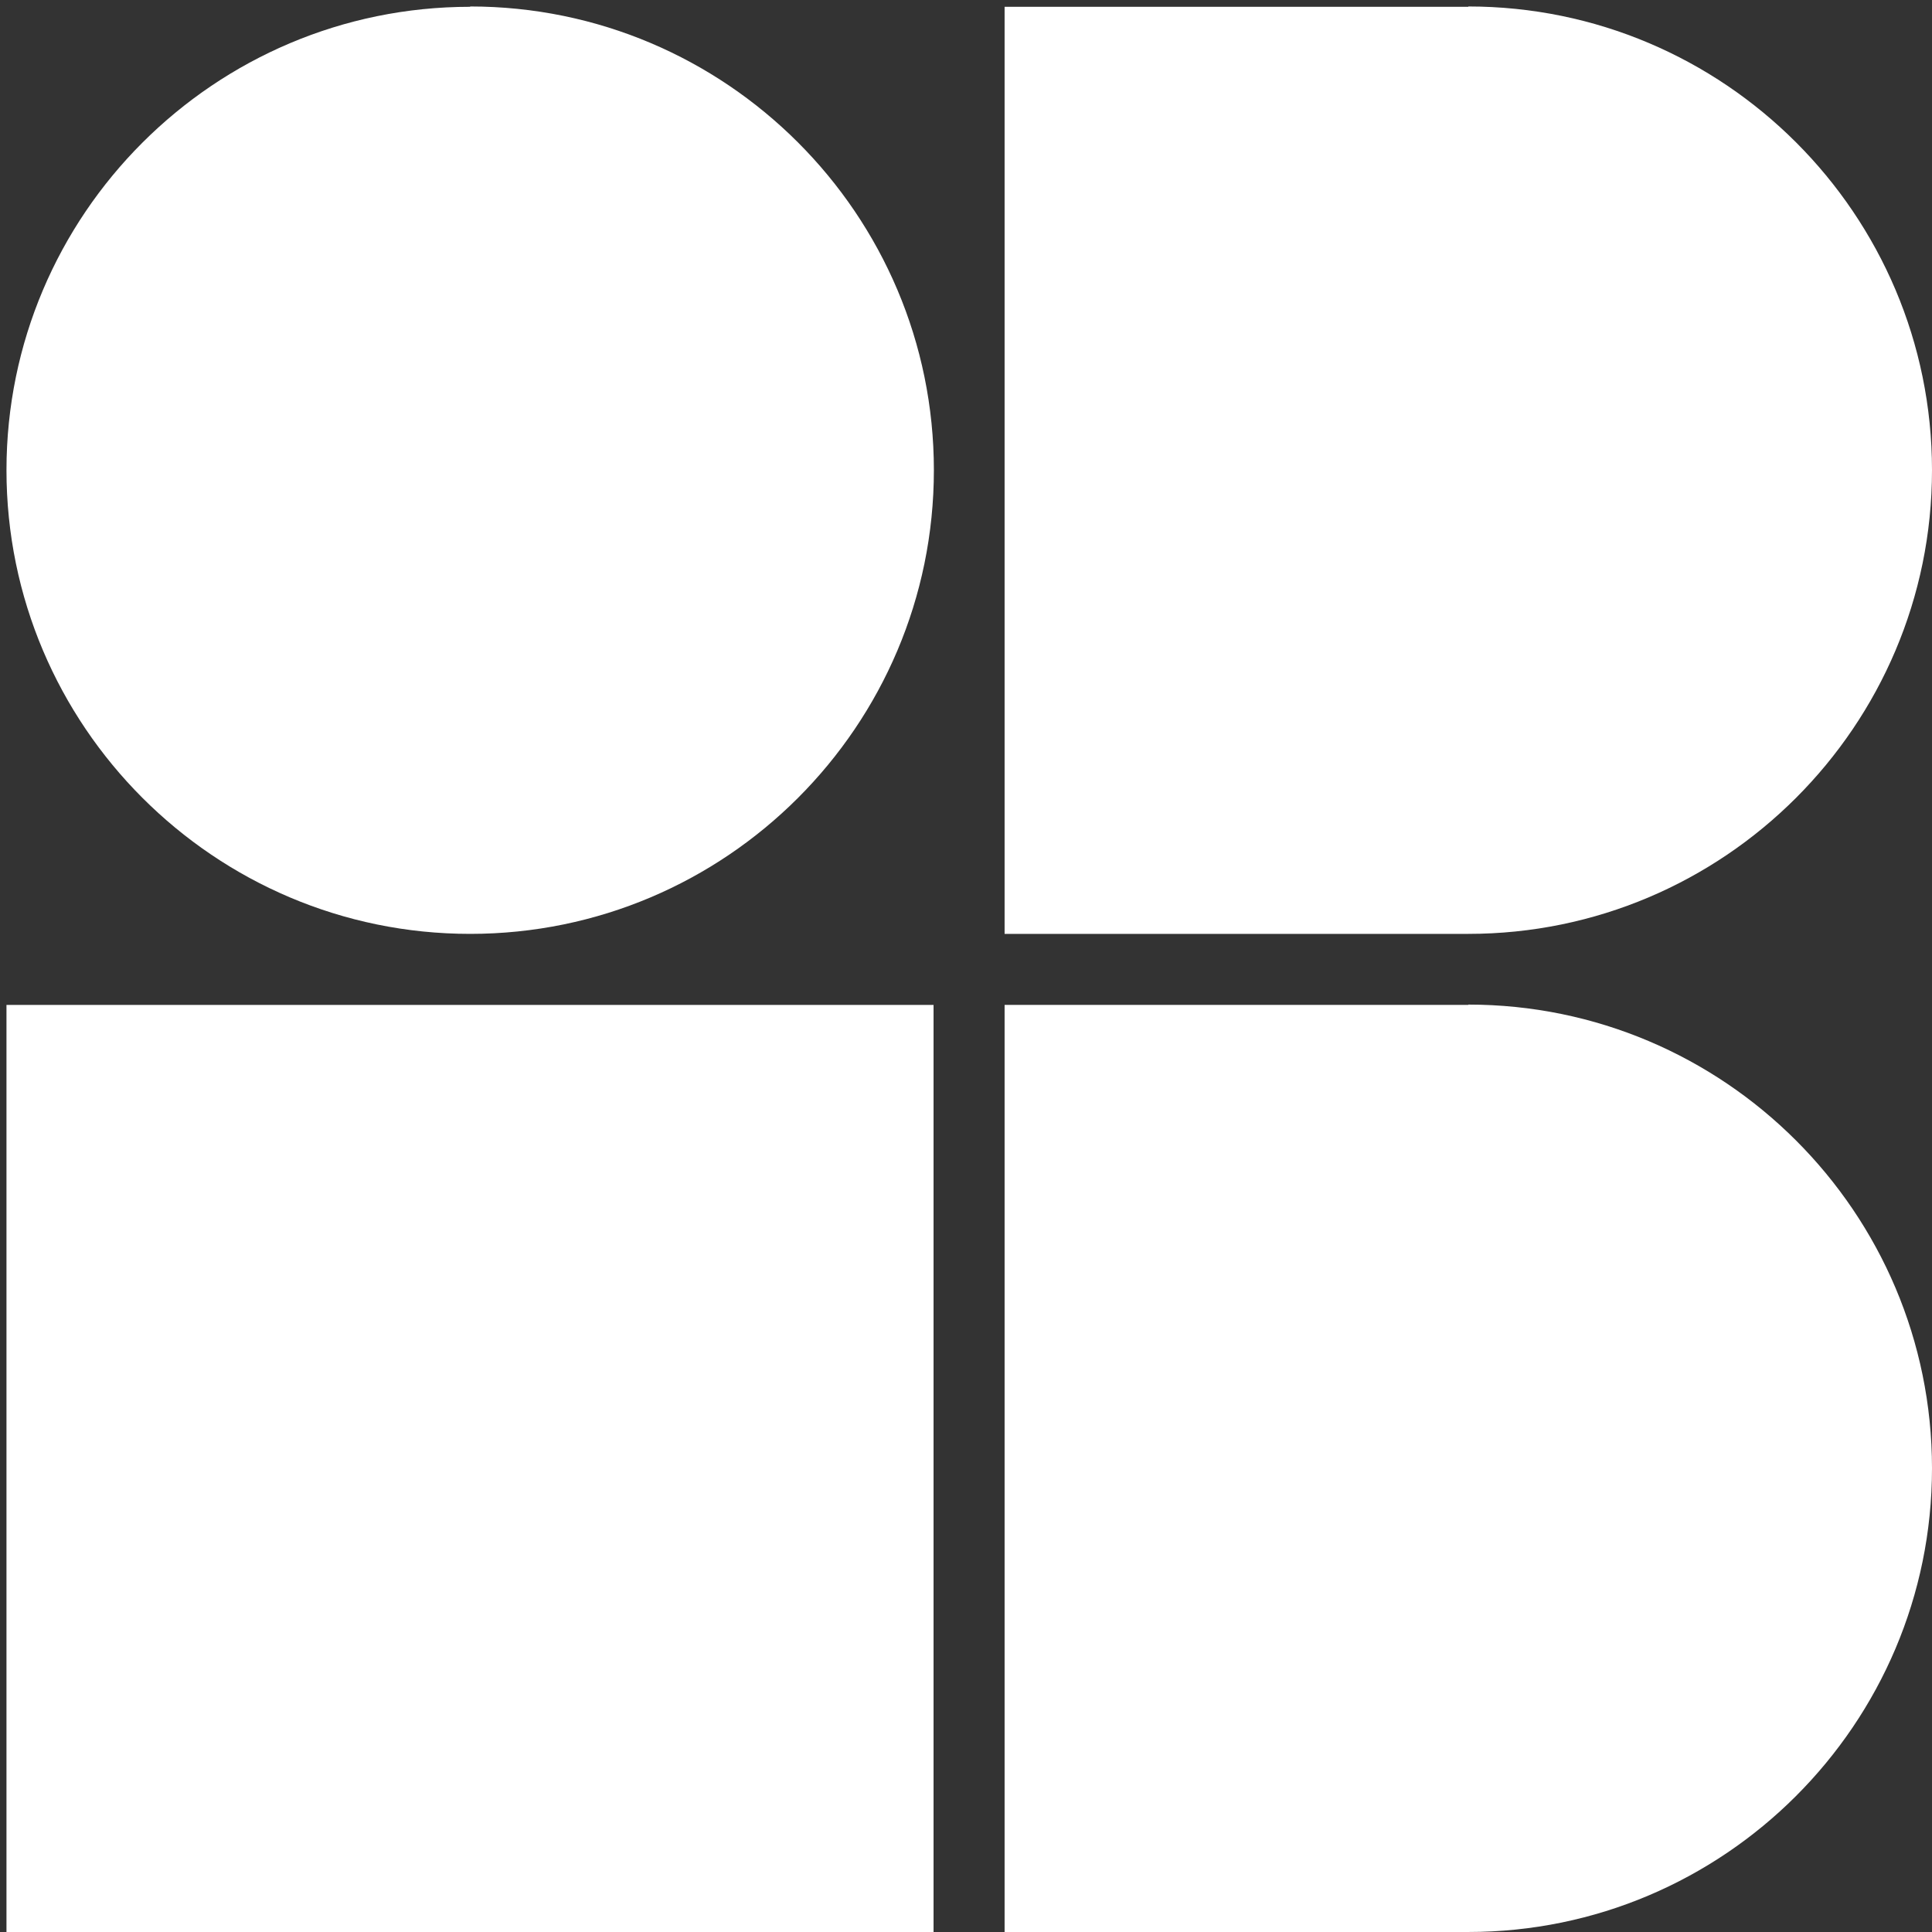
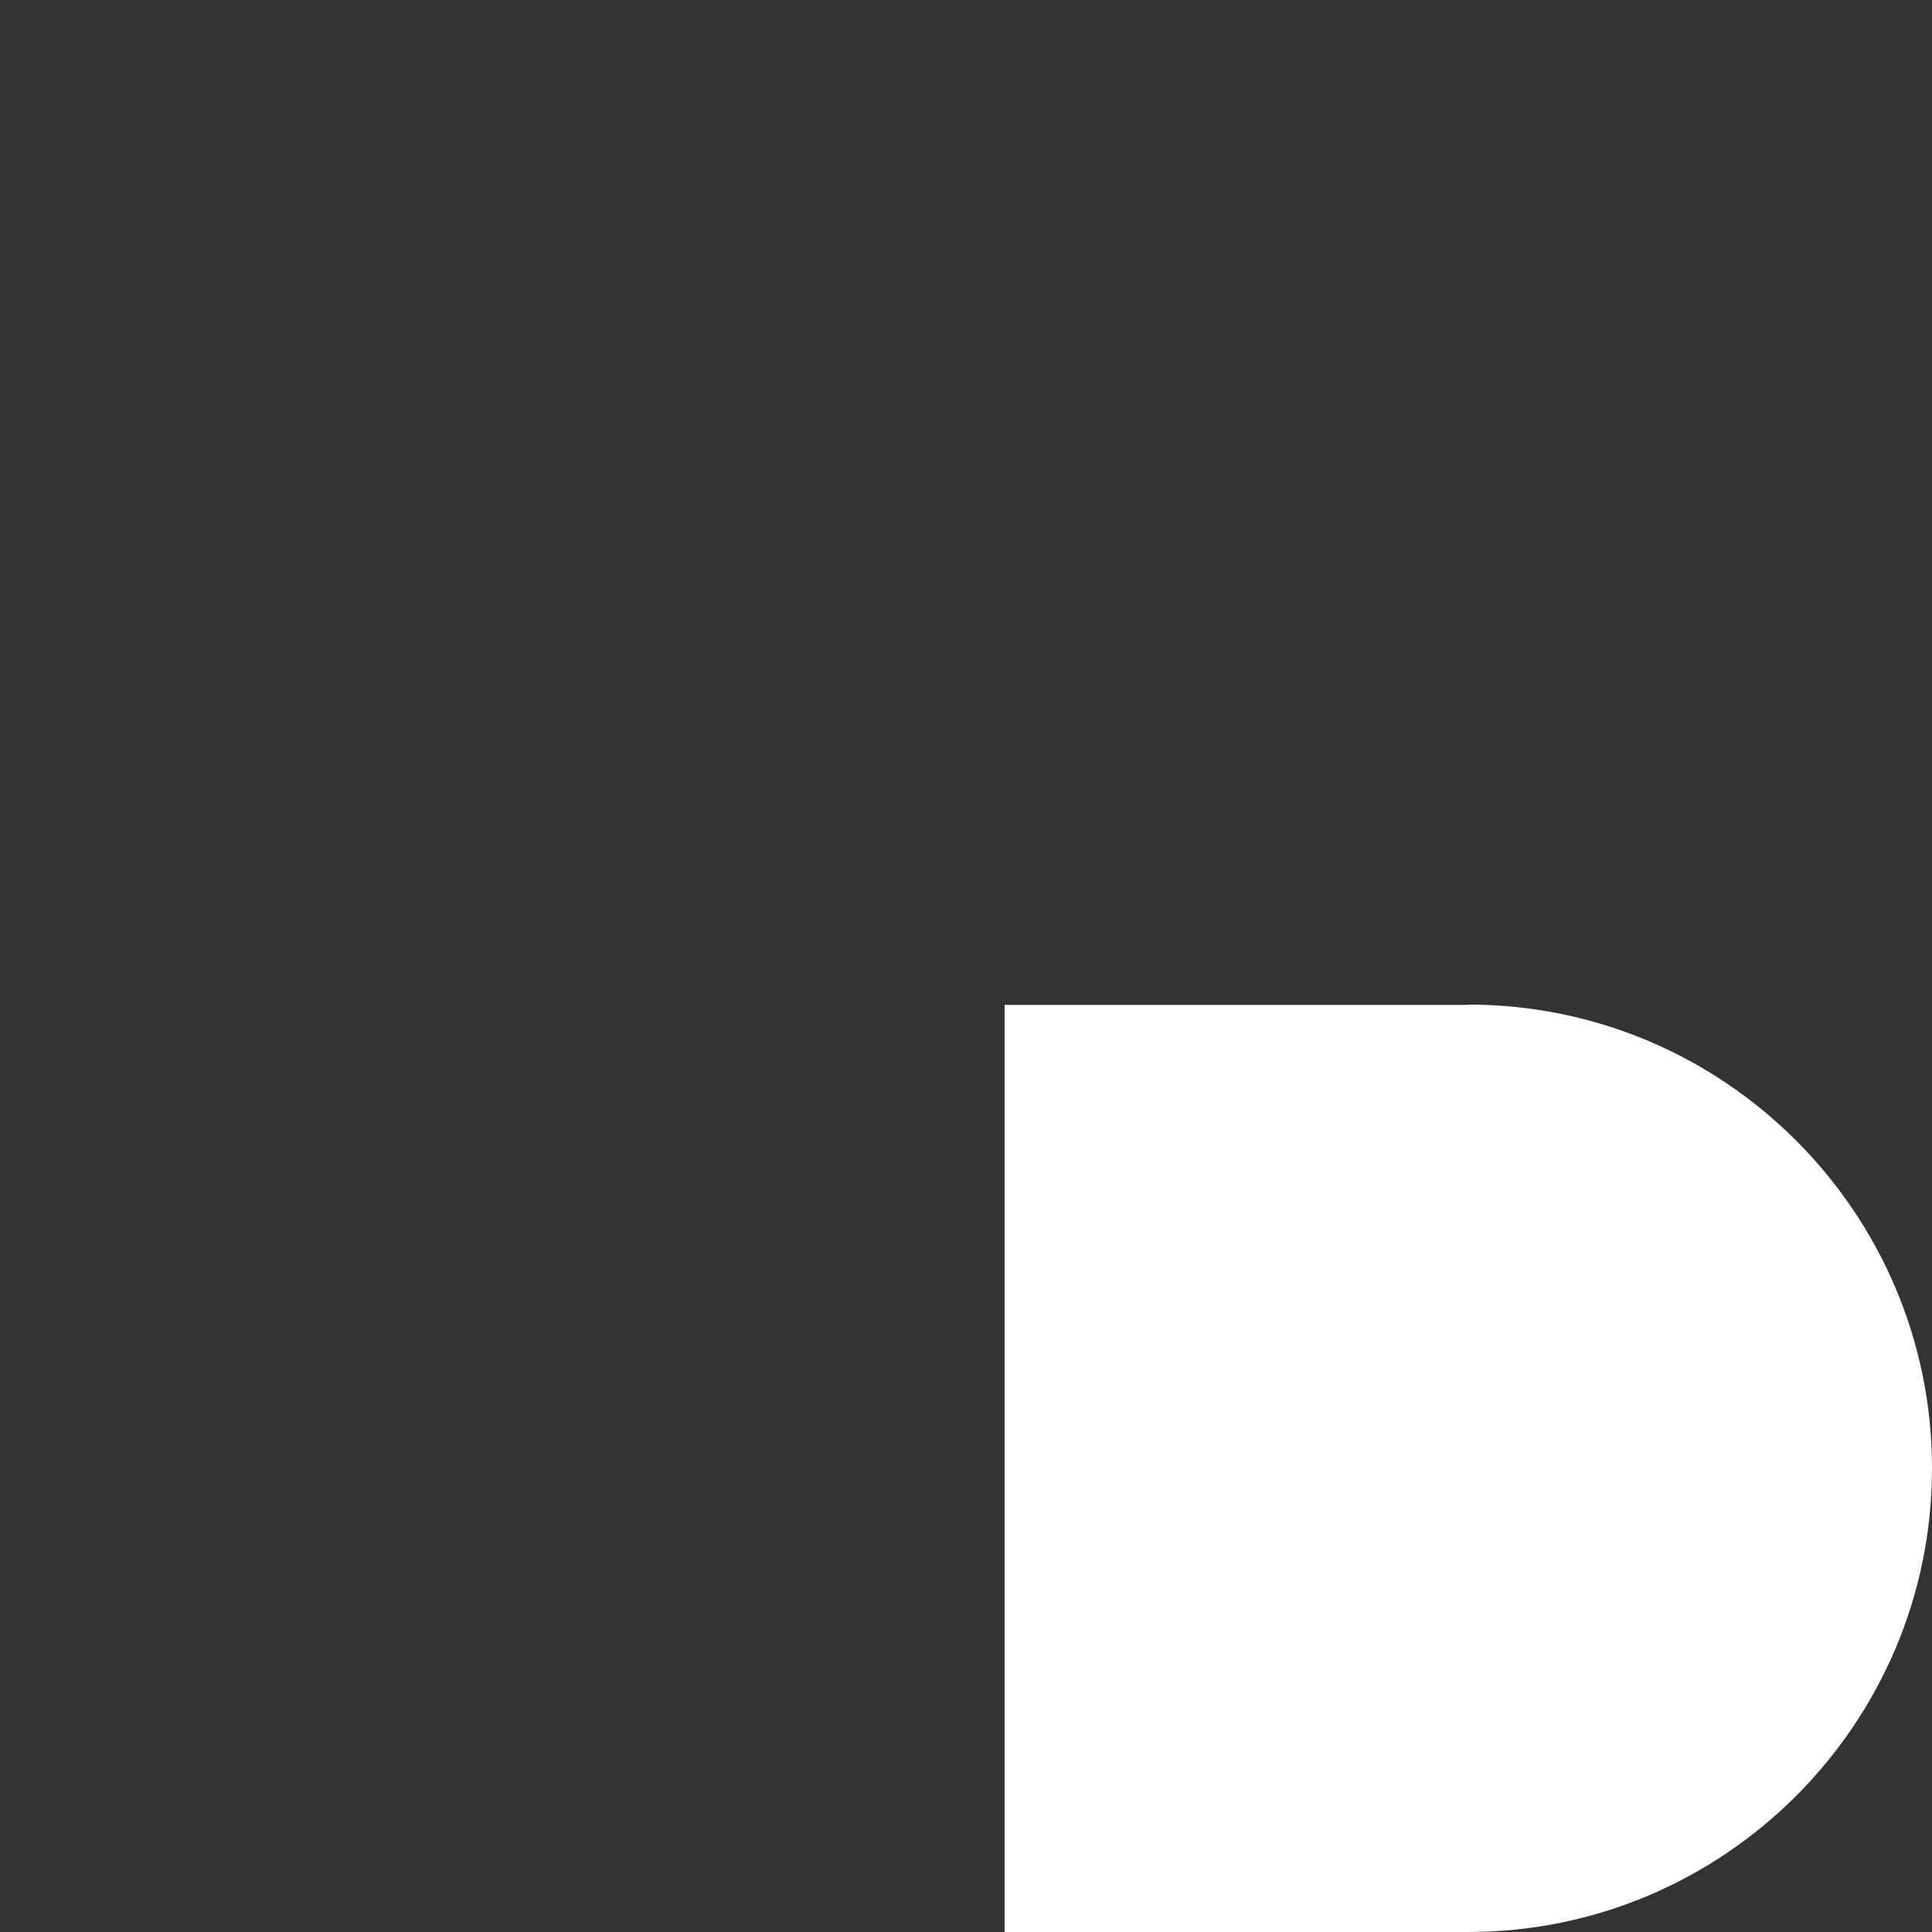
<svg xmlns="http://www.w3.org/2000/svg" width="228" height="228" viewBox="0 0 228 228" fill="none">
  <rect x="0" y="0" width="228" height="228" fill="#333333" stroke="none" />
-   <path d="M173.277 0.802H118.555V110.209H173.277C203.427 110.209 228 85.674 228 55.486C228 25.299 203.465 0.764 173.277 0.764V0.802Z" fill="white" />
  <path d="M173.277 118.592H118.555V227.999H173.277C203.427 227.999 228 203.464 228 173.276C228 143.089 203.465 118.554 173.277 118.554V118.592Z" fill="white" />
-   <path d="M55.486 0.802C25.299 0.802 0.764 25.337 0.764 55.486C0.764 85.636 25.299 110.209 55.486 110.209C85.674 110.209 110.209 85.674 110.209 55.486C110.209 25.299 85.674 0.764 55.486 0.764V0.802Z" fill="white" />
-   <path d="M110.171 118.593H0.764V228H110.171V118.593Z" fill="white" />
</svg>